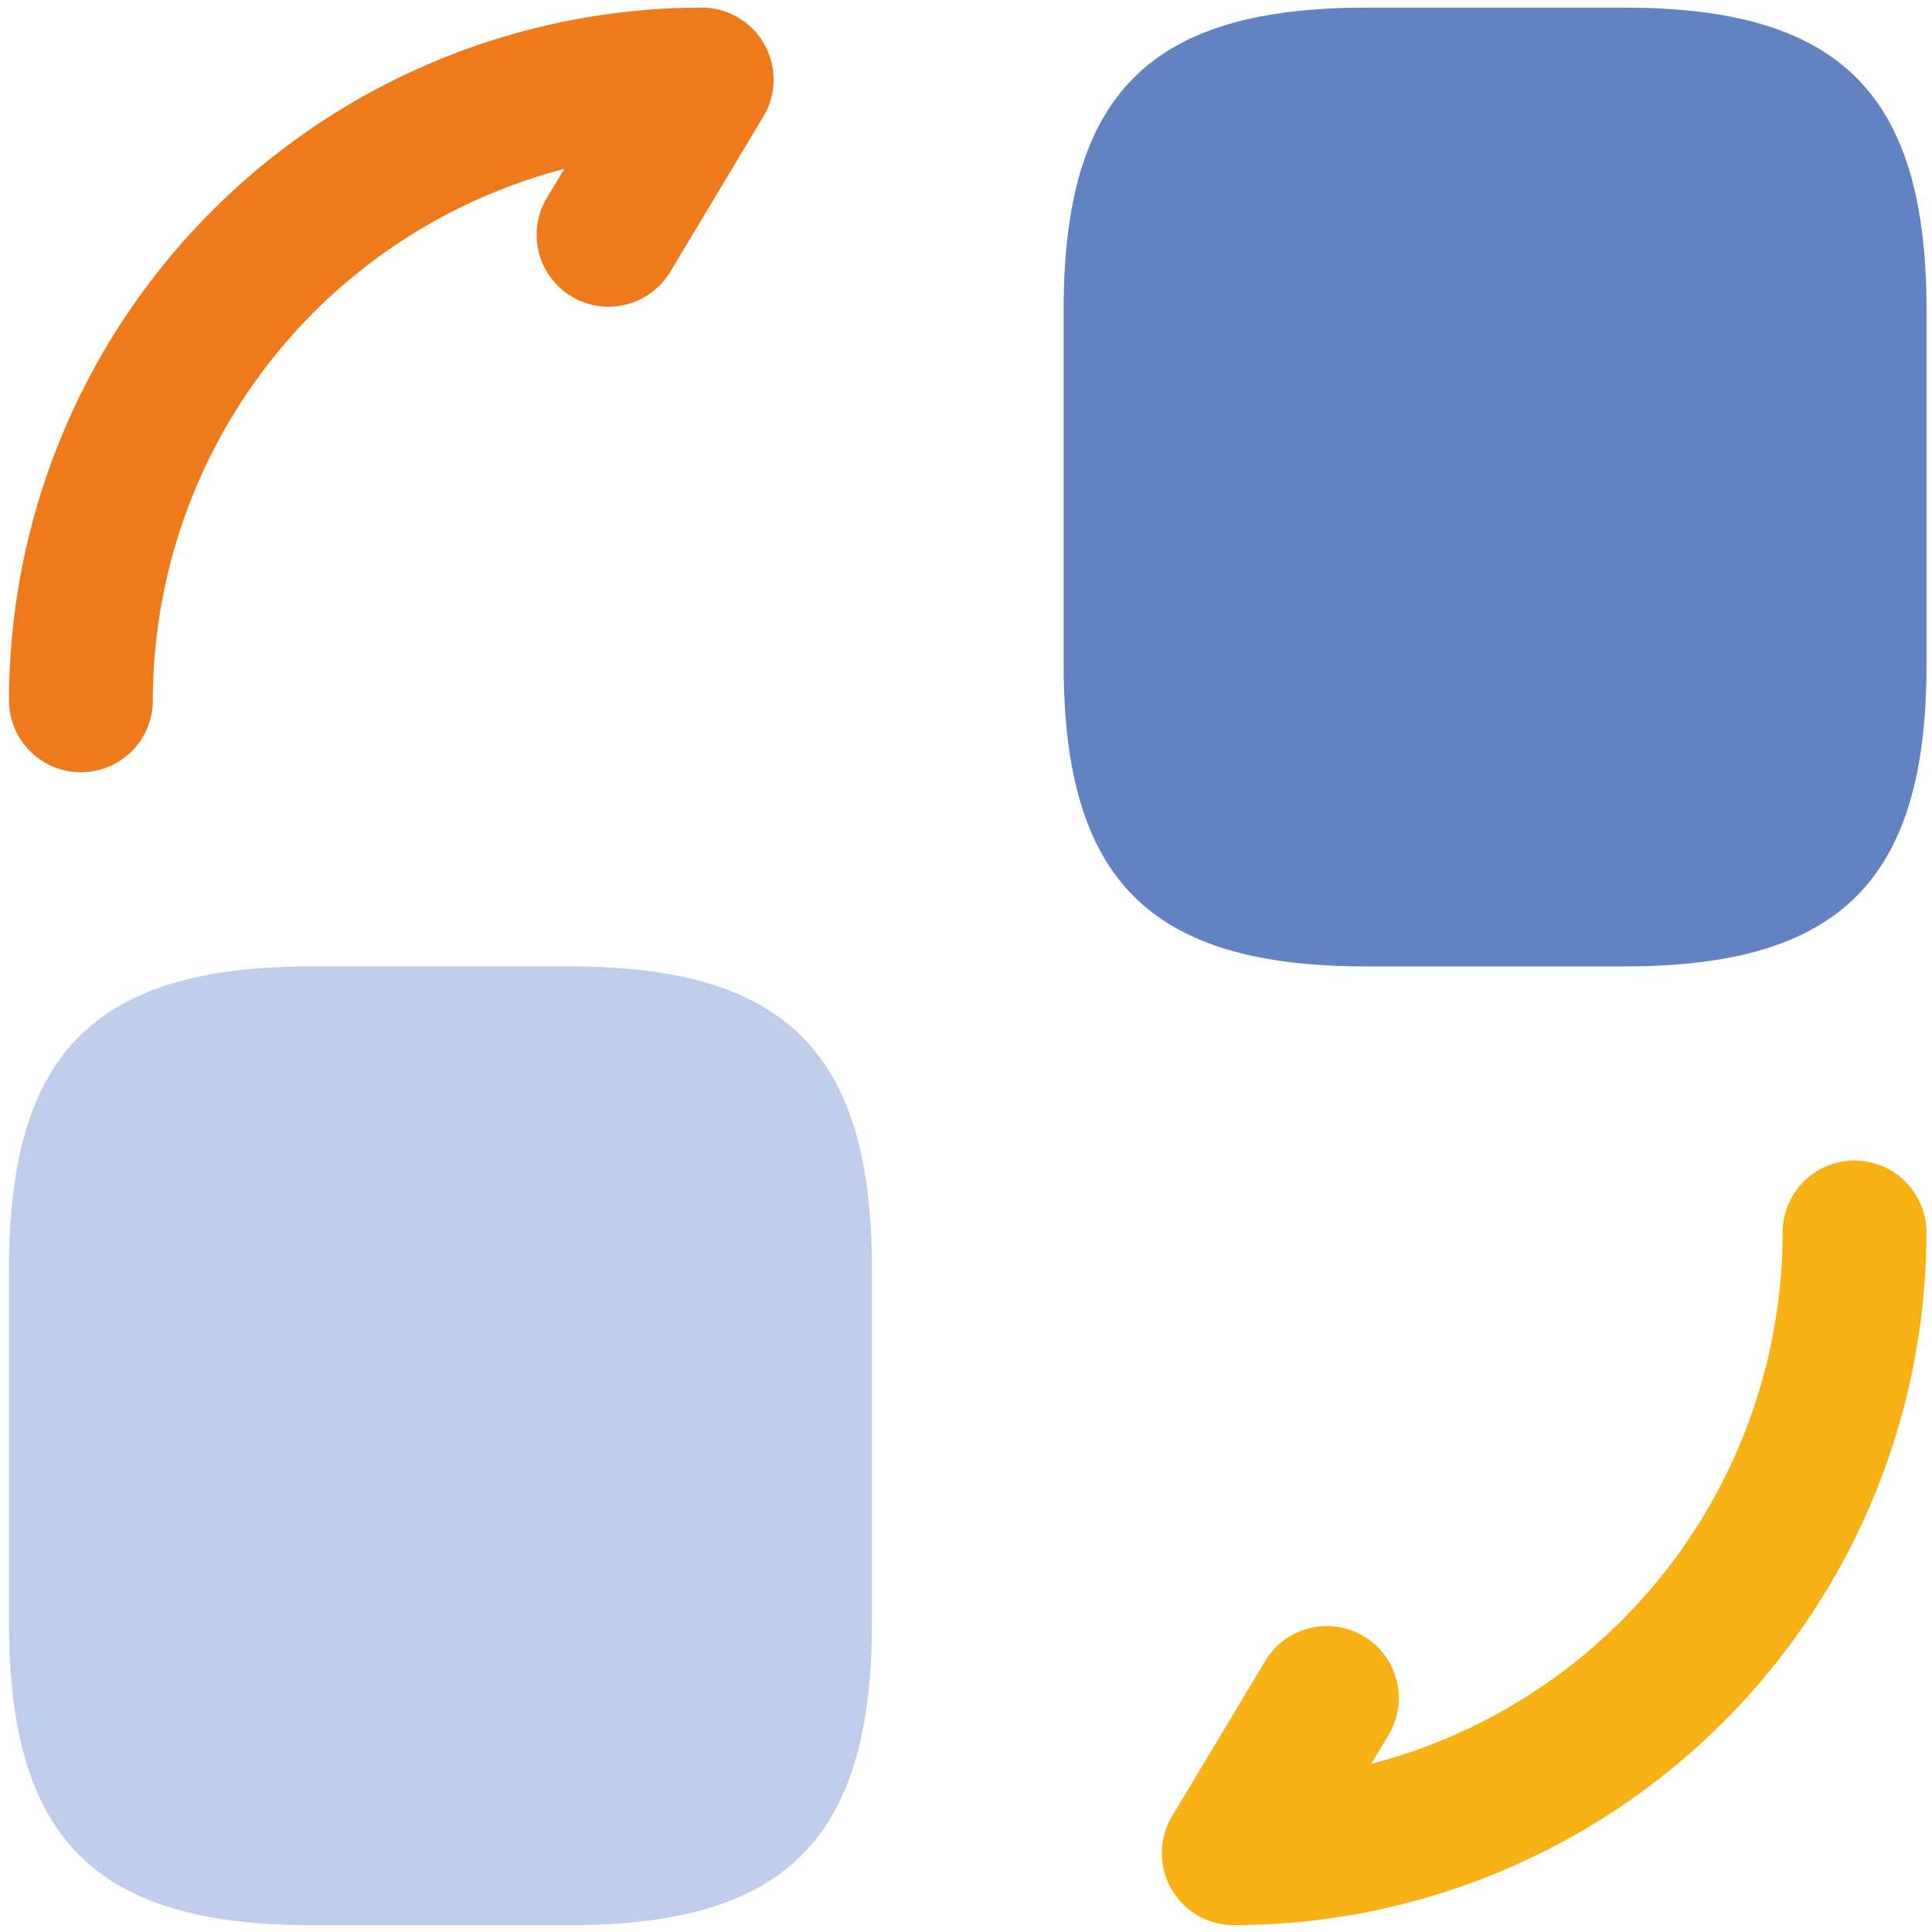
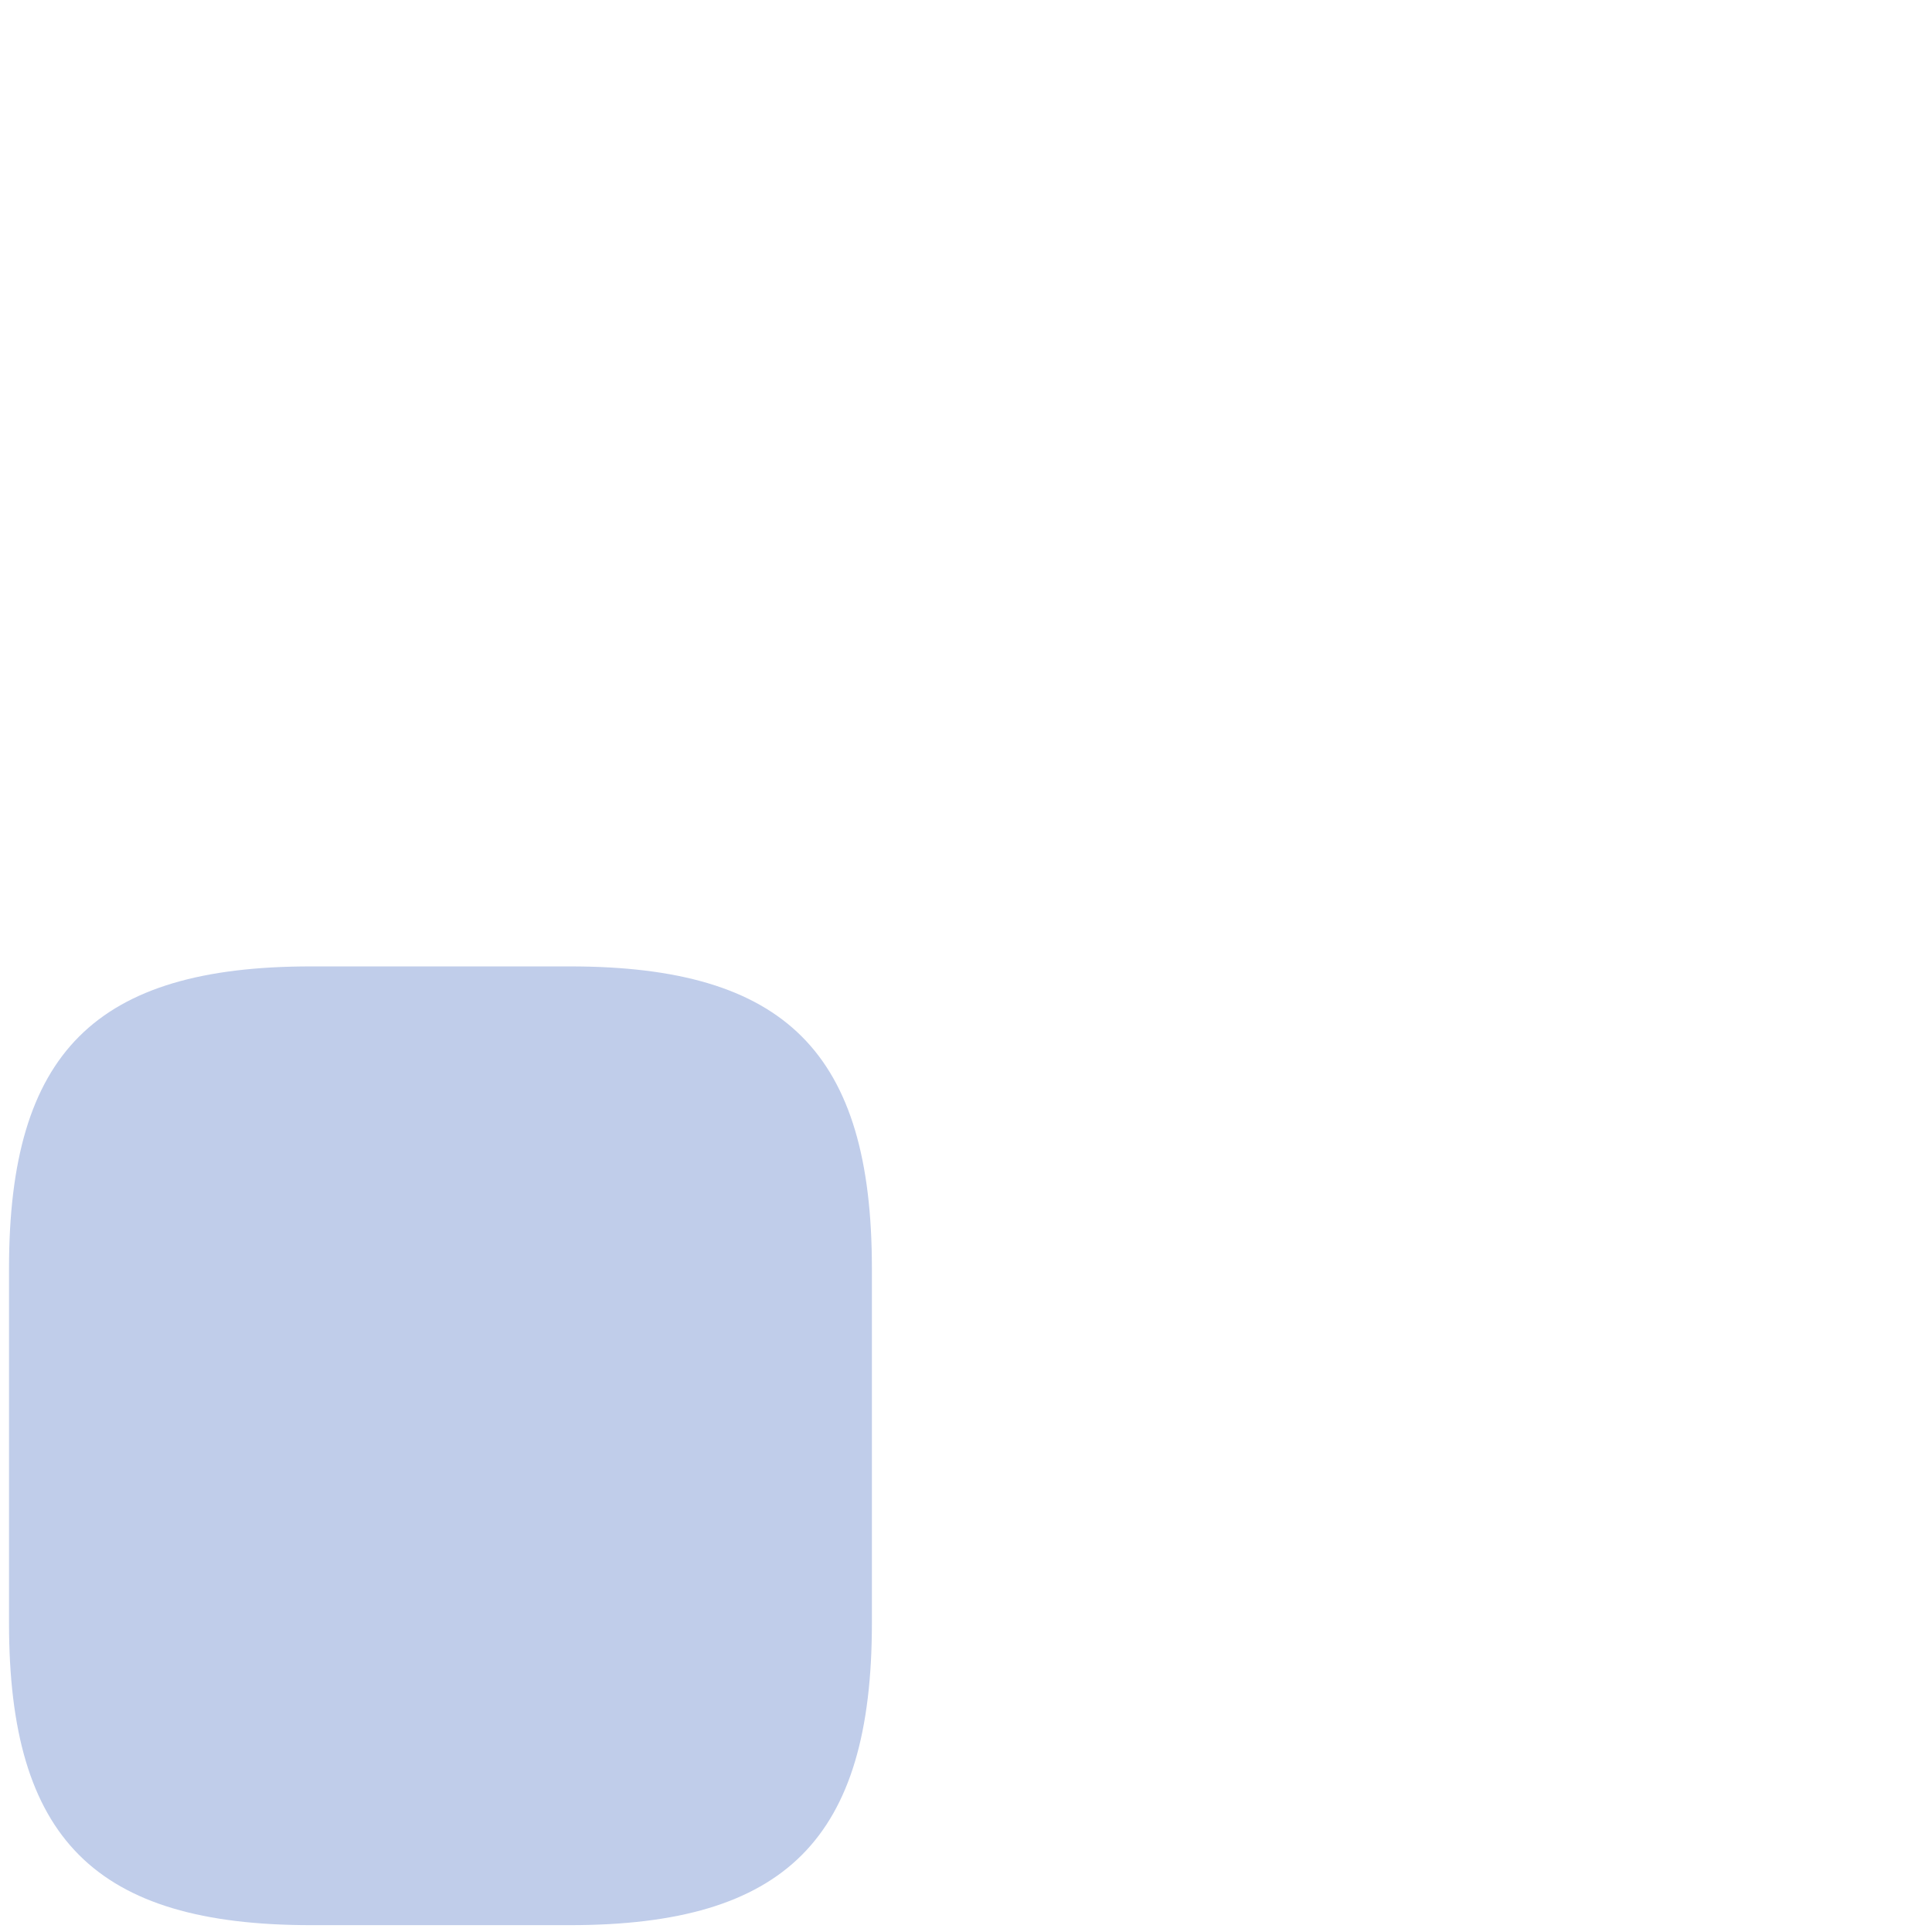
<svg xmlns="http://www.w3.org/2000/svg" xmlns:ns1="http://sodipodi.sourceforge.net/DTD/sodipodi-0.dtd" xmlns:ns2="http://www.inkscape.org/namespaces/inkscape" height="512" viewBox="0 0 24 24" width="512" version="1.1" id="svg4" ns1:docname="units-converter.svg" ns2:version="1.4 (e7c3feb100, 2024-10-09)">
  <defs id="defs4" />
  <ns1:namedview id="namedview4" pagecolor="#505050" bordercolor="#eeeeee" borderopacity="1" ns2:showpageshadow="0" ns2:pageopacity="0" ns2:pagecheckerboard="0" ns2:deskcolor="#505050" ns2:zoom="0.78417969" ns2:cx="-59.297634" ns2:cy="384.47821" ns2:window-width="1920" ns2:window-height="1013" ns2:window-x="0" ns2:window-y="0" ns2:window-maximized="1" ns2:current-layer="svg4" />
  <g id="_01" data-name="01" transform="matrix(1.191,0,0,1.191,-2.27,-2.287)">
-     <path d="m 22,5.15 v 3.7 C 22,11.1 21.1,12 18.85,12 h -2.7 C 13.9,12 13,11.1 13,8.85 V 5.15 C 13,2.9 13.9,2 16.15,2 h 2.7 C 21.1,2 22,2.9 22,5.15 Z" fill="#6282c1" id="path1" />
    <path d="m 11,15.15 v 3.7 C 11,21.1 10.1,22 7.85,22 H 5.15 C 2.9,22 2,21.1 2,18.85 v -3.7 C 2,12.9 2.9,12 5.15,12 h 2.7 C 10.1,12 11,12.9 11,15.15 Z" fill="#c0cdea" id="path2" />
-     <path d="m 14.775,22 a 0.75,0.75 0 0 1 -0.644,-1.136 l 0.971,-1.619 a 0.75,0.75 0 1 1 1.287,0.771 l -0.182,0.302 a 5.734,5.734 0 0 0 4.292,-5.543 0.75,0.75 0 0 1 1.5,0 A 7.233,7.233 0 0 1 14.775,22 Z" fill="#f7b115" id="path3" />
-     <path d="M 2.75,9.975 A 0.75,0.75 0 0 1 2,9.225 7.233,7.233 0 0 1 9.225,2 0.75,0.75 0 0 1 9.868,3.136 L 8.897,4.755 A 0.75,0.75 0 1 1 7.61,3.983 L 7.792,3.682 A 5.734,5.734 0 0 0 3.5,9.225 a 0.75,0.75 0 0 1 -0.75,0.75 z" fill="#ef7a1b" id="path4" />
  </g>
</svg>